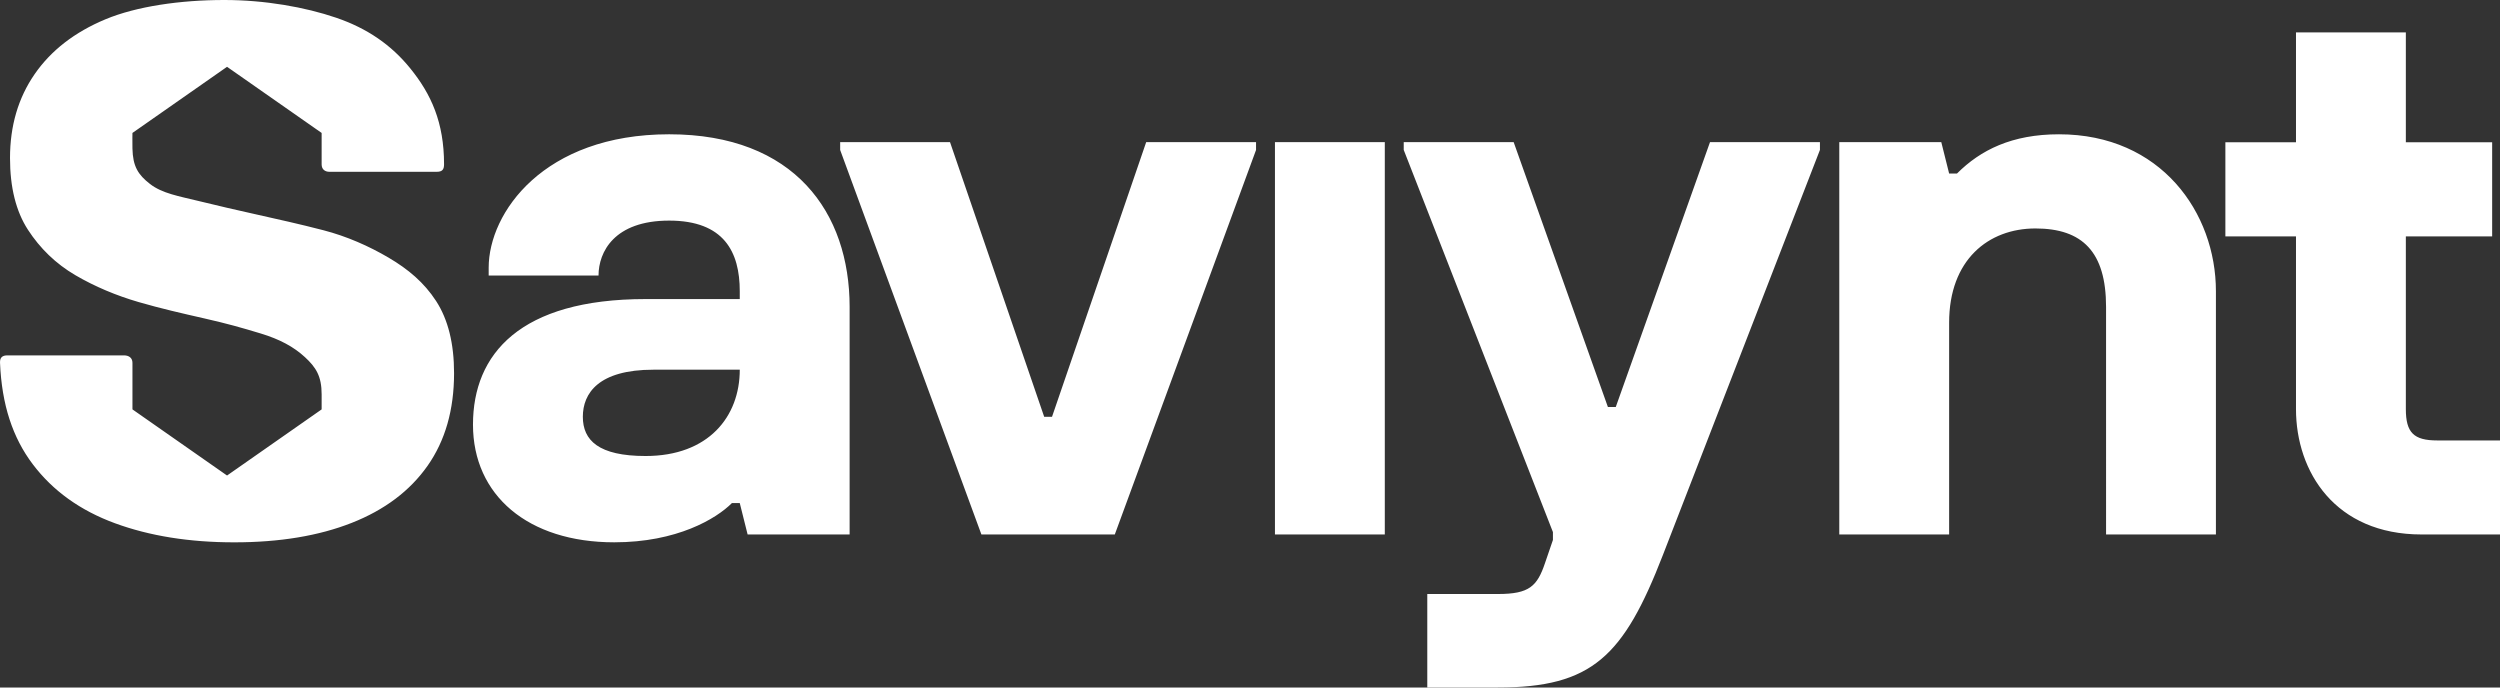
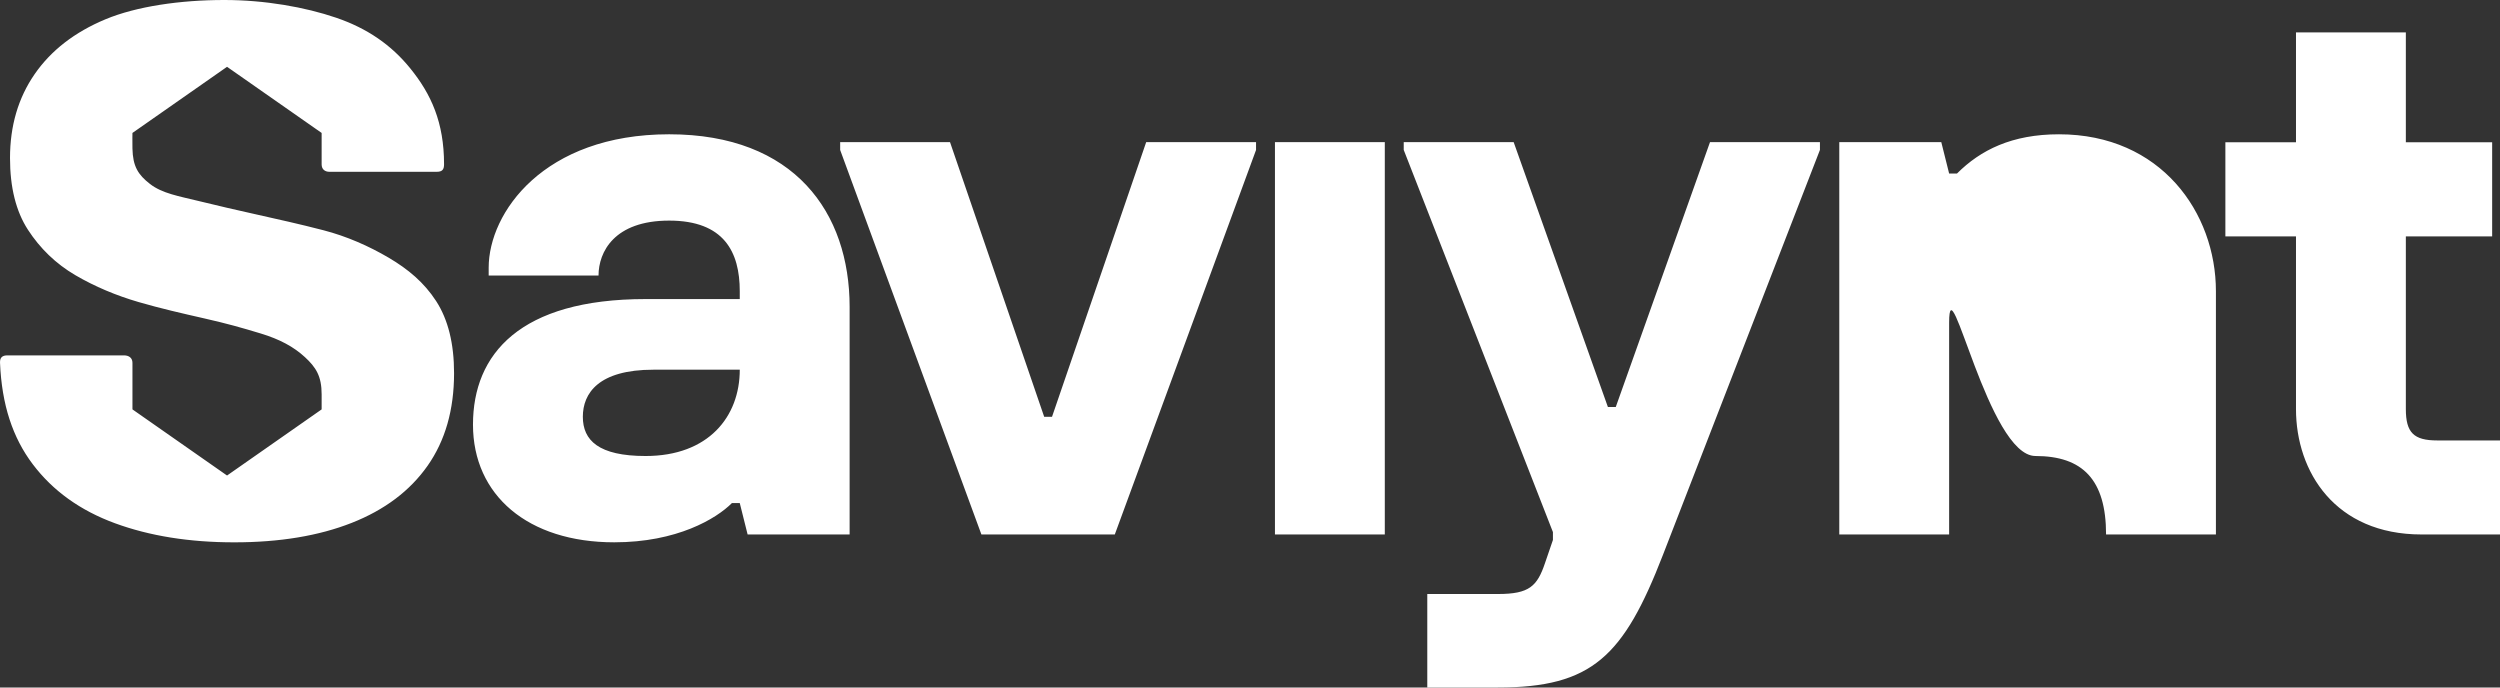
<svg xmlns="http://www.w3.org/2000/svg" version="1.1" id="Layer_1" x="0px" y="0px" width="400px" height="110px" viewBox="0 0 400 110" style="enable-background:new 0 0 400 110;" xml:space="preserve">
  <rect x="0" y="0" width="400" height="110" fill="#333333" stroke="none" />
  <style type="text/css">
	.st0{fill:#FFFFFF;}
</style>
-   <path class="st0" d="M75.677,67.939c0-11.299,7.532-20.088,27.62-20.088h15.065v-1.255  c0-6.278-2.511-11.299-11.299-11.299c-8.787,0-11.298,5.022-11.298,8.787H78.188v-1.255  c0-8.789,8.789-21.343,28.875-21.343c20.088,0,28.876,12.554,28.876,27.62v36.408h-16.321l-1.256-5.022h-1.255  c-2.511,2.511-8.789,6.278-18.832,6.278C84.466,86.771,75.677,79.238,75.677,67.939z M118.363,59.151h-13.81  c-8.787,0-11.299,3.766-11.299,7.532c0,3.767,2.512,6.278,10.044,6.278  C113.341,72.961,118.363,66.683,118.363,59.151z M157.025,85.515L134.426,23.998v-1.256h17.576l15.066,43.941h1.255  l15.066-43.941h17.576v1.256l-22.598,61.517H157.025z M203.992,85.516V22.743h17.576v62.773H203.992z M228.365,110  V95.041h11.308c5.026,0,6.283-1.246,7.54-4.986l1.256-3.665v-1.251l-23.873-61.15v-1.247h17.59l15.079,42.382h1.256  l15.079-42.382h17.59v1.247l-25.129,64.82C259.777,105.014,254.751,110,239.673,110H228.365z M294.285,85.515V22.742  h16.321l1.255,5.023h1.256c3.766-3.767,8.787-6.278,16.321-6.278c16.32,0,25.108,12.554,25.108,25.11v38.919h-17.576  V49.108c0-8.789-3.767-12.555-11.299-12.555S311.861,41.574,311.861,51.618v33.897H294.285z M387.446,85.515  c-13.81,0-20.088-10.023-20.088-20.068V37.828h-11.298V22.762h11.298V5.186h17.577v17.576h13.81v7.238v7.828  h-13.81v27.619c0,3.767,1.255,5.023,5.022,5.023h10.043v15.045H387.446z M37.481,86.774  c-7.185,0-13.549-1.02-19.094-3.057c-5.546-2.037-9.928-5.183-13.144-9.437c-3.218-4.253-4.965-9.543-5.24-16.233  c-0.036-0.87,0.394-1.187,1.184-1.187h18.643c0.789,0,1.362,0.396,1.362,1.187v7.455l15.135,10.581l15.135-10.581  c0,0,0-1.635,0-2.398c0-2.905-0.894-4.323-2.681-5.968c-1.789-1.645-4.016-2.855-7.077-3.782  c-3.12-0.945-5.376-1.581-8.99-2.403c-3.505-0.797-7.041-1.603-10.561-2.628c-3.521-1.026-6.962-2.457-10.101-4.295  c-3.138-1.836-5.664-4.312-7.578-7.26c-1.915-2.947-2.872-6.776-2.872-11.485c0-5.143,1.312-9.615,3.937-13.414  c2.625-3.798,6.404-6.726,11.338-8.784C21.81,1.029,28.823,0,35.889,0c6.474,0,12.929,1.138,17.903,2.838  c4.973,1.702,8.805,4.343,11.851,8.102c3.349,4.131,5.405,8.648,5.405,15.347c0,0.835-0.273,1.201-1.181,1.201  H52.705c-0.71,0-1.244-0.395-1.244-1.187v-5.031l-15.135-10.581l-15.135,10.581c0,0-0.024,1.349,0,2.482  c0.06,2.844,0.88,4.186,2.813,5.686c1.947,1.511,4.616,1.95,7.738,2.715c3.563,0.874,6.066,1.438,8.864,2.065  c3.952,0.886,7.338,1.634,11.134,2.618c3.739,0.969,7.272,2.531,10.43,4.385c3.157,1.855,5.693,3.997,7.608,6.945  c1.914,2.948,2.872,6.796,2.872,11.544c0,5.856-1.412,10.793-4.234,14.809c-2.822,4.017-6.868,7.063-12.138,9.14  C51.01,85.735,44.743,86.774,37.481,86.774z" />
+   <path class="st0" d="M75.677,67.939c0-11.299,7.532-20.088,27.62-20.088h15.065v-1.255  c0-6.278-2.511-11.299-11.299-11.299c-8.787,0-11.298,5.022-11.298,8.787H78.188v-1.255  c0-8.789,8.789-21.343,28.875-21.343c20.088,0,28.876,12.554,28.876,27.62v36.408h-16.321l-1.256-5.022h-1.255  c-2.511,2.511-8.789,6.278-18.832,6.278C84.466,86.771,75.677,79.238,75.677,67.939z M118.363,59.151h-13.81  c-8.787,0-11.299,3.766-11.299,7.532c0,3.767,2.512,6.278,10.044,6.278  C113.341,72.961,118.363,66.683,118.363,59.151z M157.025,85.515L134.426,23.998v-1.256h17.576l15.066,43.941h1.255  l15.066-43.941h17.576v1.256l-22.598,61.517H157.025z M203.992,85.516V22.743h17.576v62.773H203.992z M228.365,110  V95.041h11.308c5.026,0,6.283-1.246,7.54-4.986l1.256-3.665v-1.251l-23.873-61.15v-1.247h17.59l15.079,42.382h1.256  l15.079-42.382h17.59v1.247l-25.129,64.82C259.777,105.014,254.751,110,239.673,110H228.365z M294.285,85.515V22.742  h16.321l1.255,5.023h1.256c3.766-3.767,8.787-6.278,16.321-6.278c16.32,0,25.108,12.554,25.108,25.11v38.919h-17.576  c0-8.789-3.767-12.555-11.299-12.555S311.861,41.574,311.861,51.618v33.897H294.285z M387.446,85.515  c-13.81,0-20.088-10.023-20.088-20.068V37.828h-11.298V22.762h11.298V5.186h17.577v17.576h13.81v7.238v7.828  h-13.81v27.619c0,3.767,1.255,5.023,5.022,5.023h10.043v15.045H387.446z M37.481,86.774  c-7.185,0-13.549-1.02-19.094-3.057c-5.546-2.037-9.928-5.183-13.144-9.437c-3.218-4.253-4.965-9.543-5.24-16.233  c-0.036-0.87,0.394-1.187,1.184-1.187h18.643c0.789,0,1.362,0.396,1.362,1.187v7.455l15.135,10.581l15.135-10.581  c0,0,0-1.635,0-2.398c0-2.905-0.894-4.323-2.681-5.968c-1.789-1.645-4.016-2.855-7.077-3.782  c-3.12-0.945-5.376-1.581-8.99-2.403c-3.505-0.797-7.041-1.603-10.561-2.628c-3.521-1.026-6.962-2.457-10.101-4.295  c-3.138-1.836-5.664-4.312-7.578-7.26c-1.915-2.947-2.872-6.776-2.872-11.485c0-5.143,1.312-9.615,3.937-13.414  c2.625-3.798,6.404-6.726,11.338-8.784C21.81,1.029,28.823,0,35.889,0c6.474,0,12.929,1.138,17.903,2.838  c4.973,1.702,8.805,4.343,11.851,8.102c3.349,4.131,5.405,8.648,5.405,15.347c0,0.835-0.273,1.201-1.181,1.201  H52.705c-0.71,0-1.244-0.395-1.244-1.187v-5.031l-15.135-10.581l-15.135,10.581c0,0-0.024,1.349,0,2.482  c0.06,2.844,0.88,4.186,2.813,5.686c1.947,1.511,4.616,1.95,7.738,2.715c3.563,0.874,6.066,1.438,8.864,2.065  c3.952,0.886,7.338,1.634,11.134,2.618c3.739,0.969,7.272,2.531,10.43,4.385c3.157,1.855,5.693,3.997,7.608,6.945  c1.914,2.948,2.872,6.796,2.872,11.544c0,5.856-1.412,10.793-4.234,14.809c-2.822,4.017-6.868,7.063-12.138,9.14  C51.01,85.735,44.743,86.774,37.481,86.774z" />
</svg>